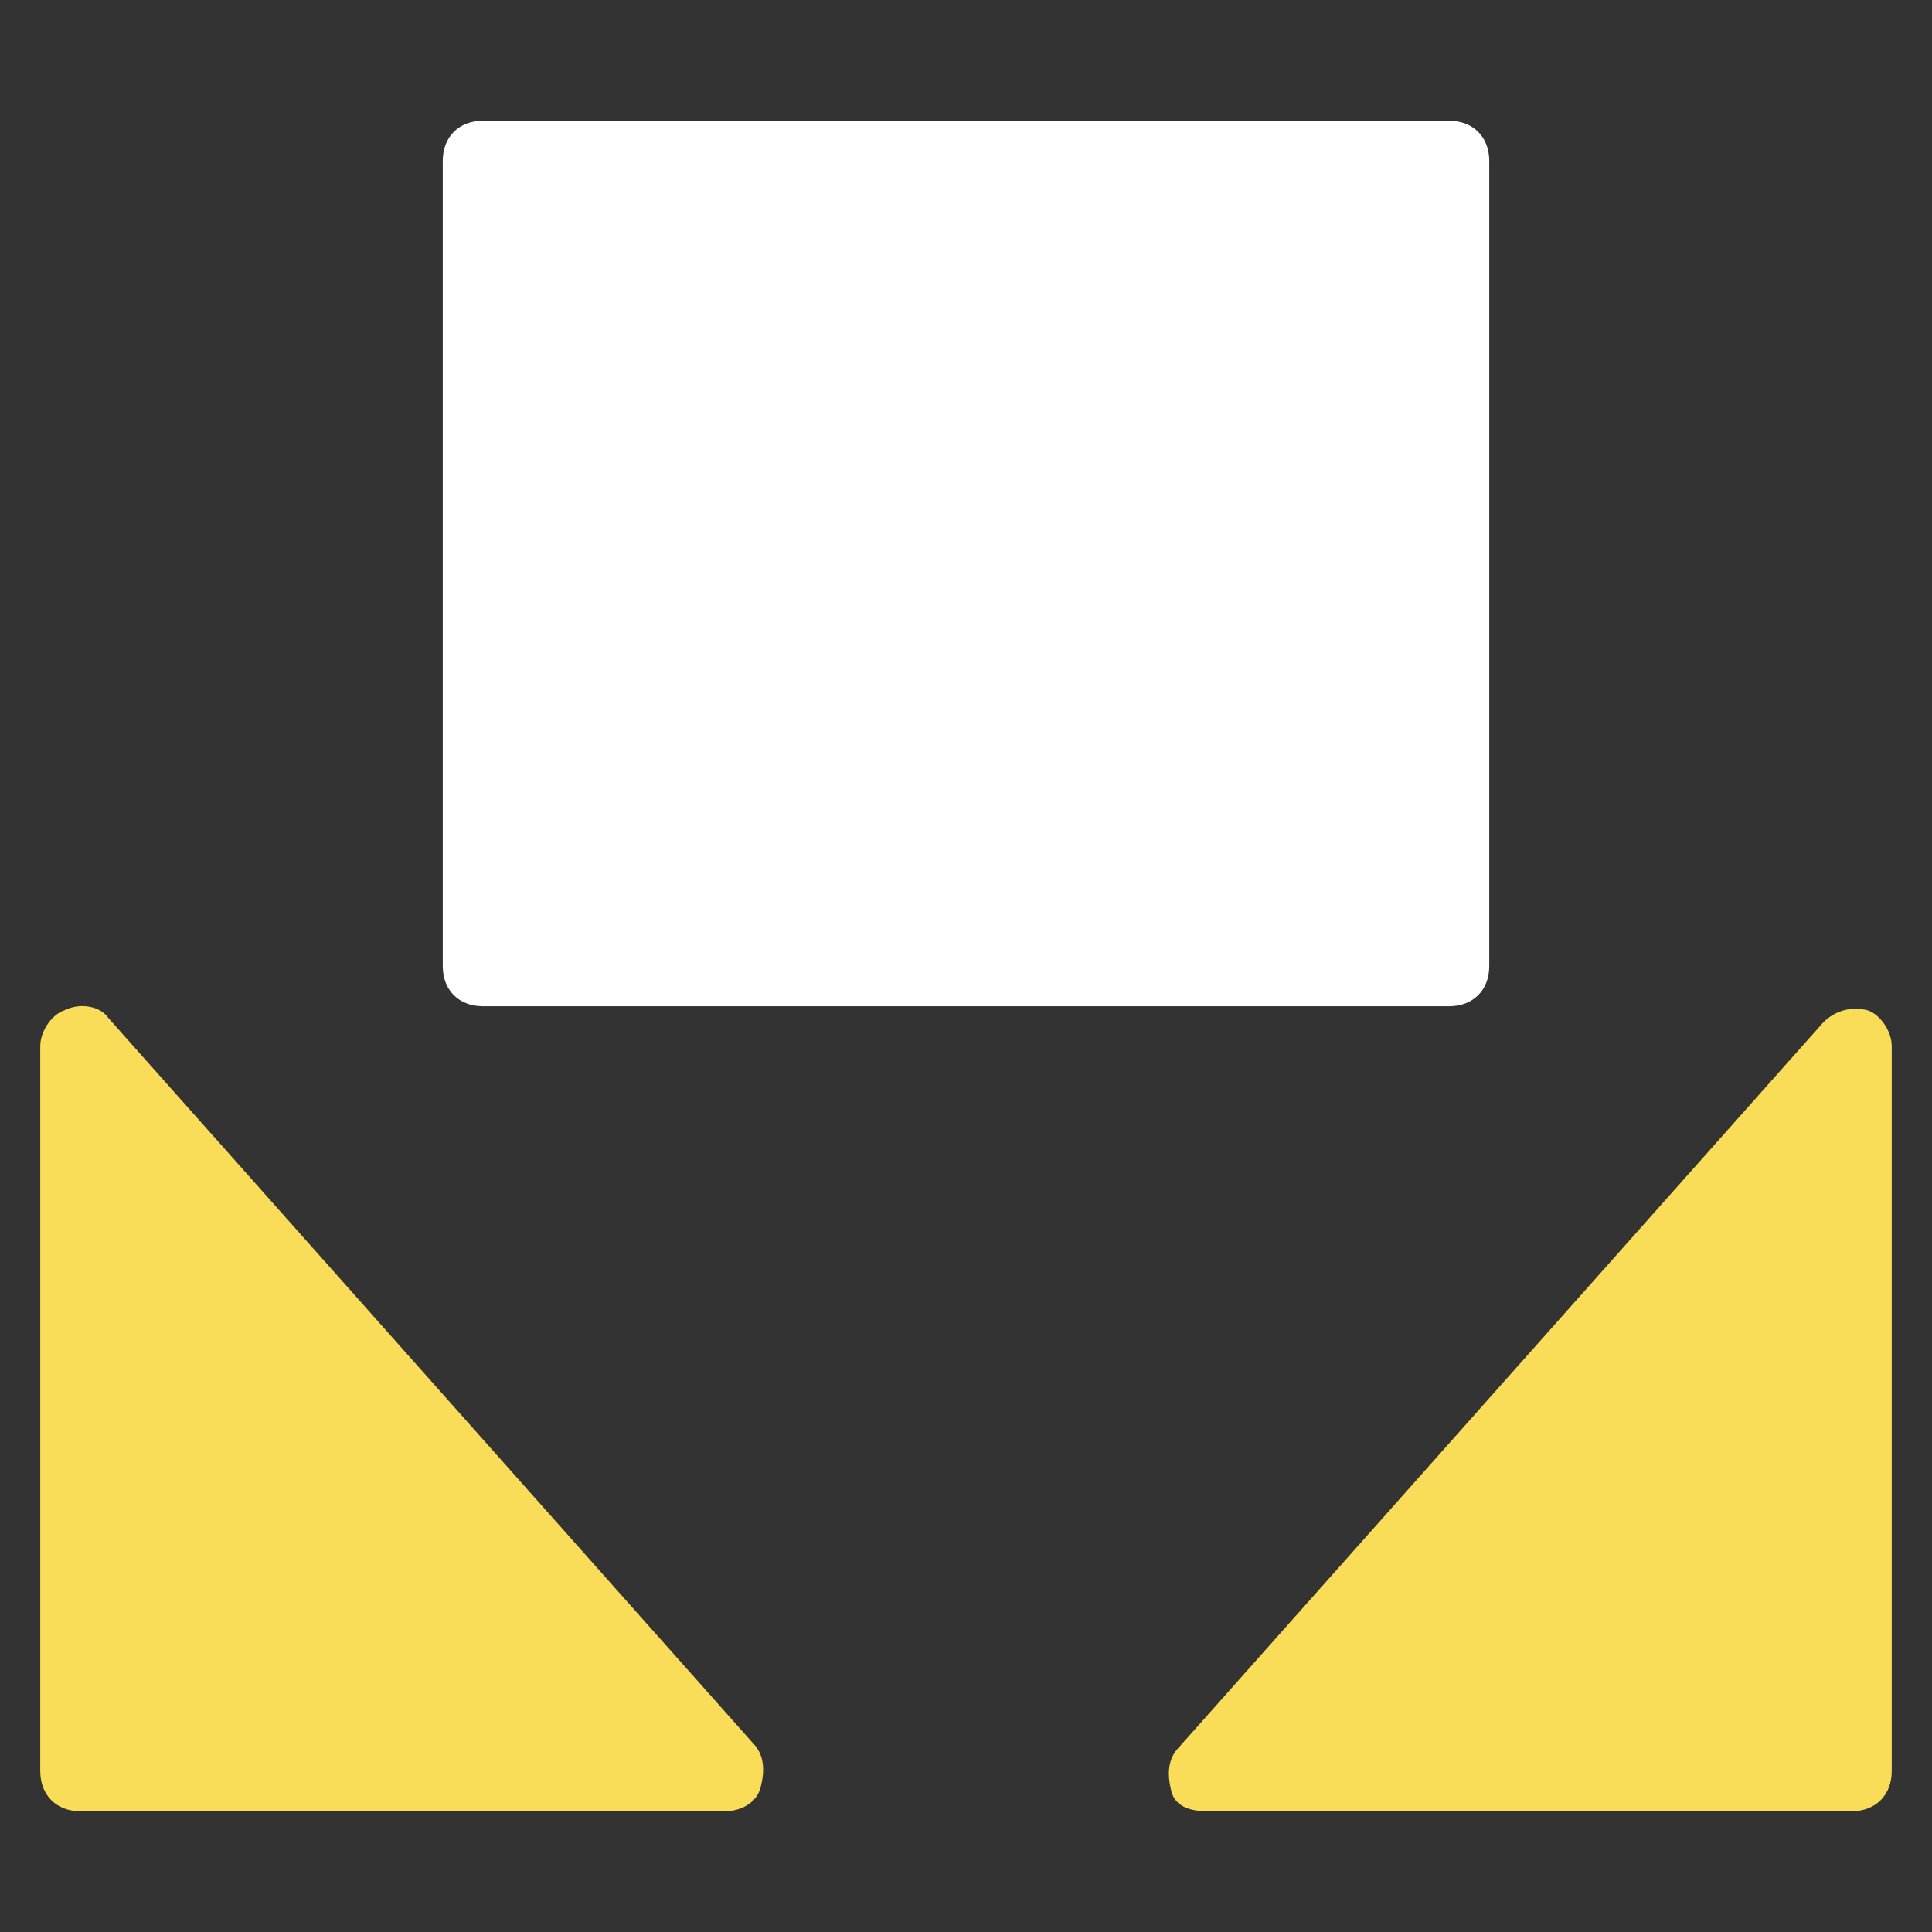
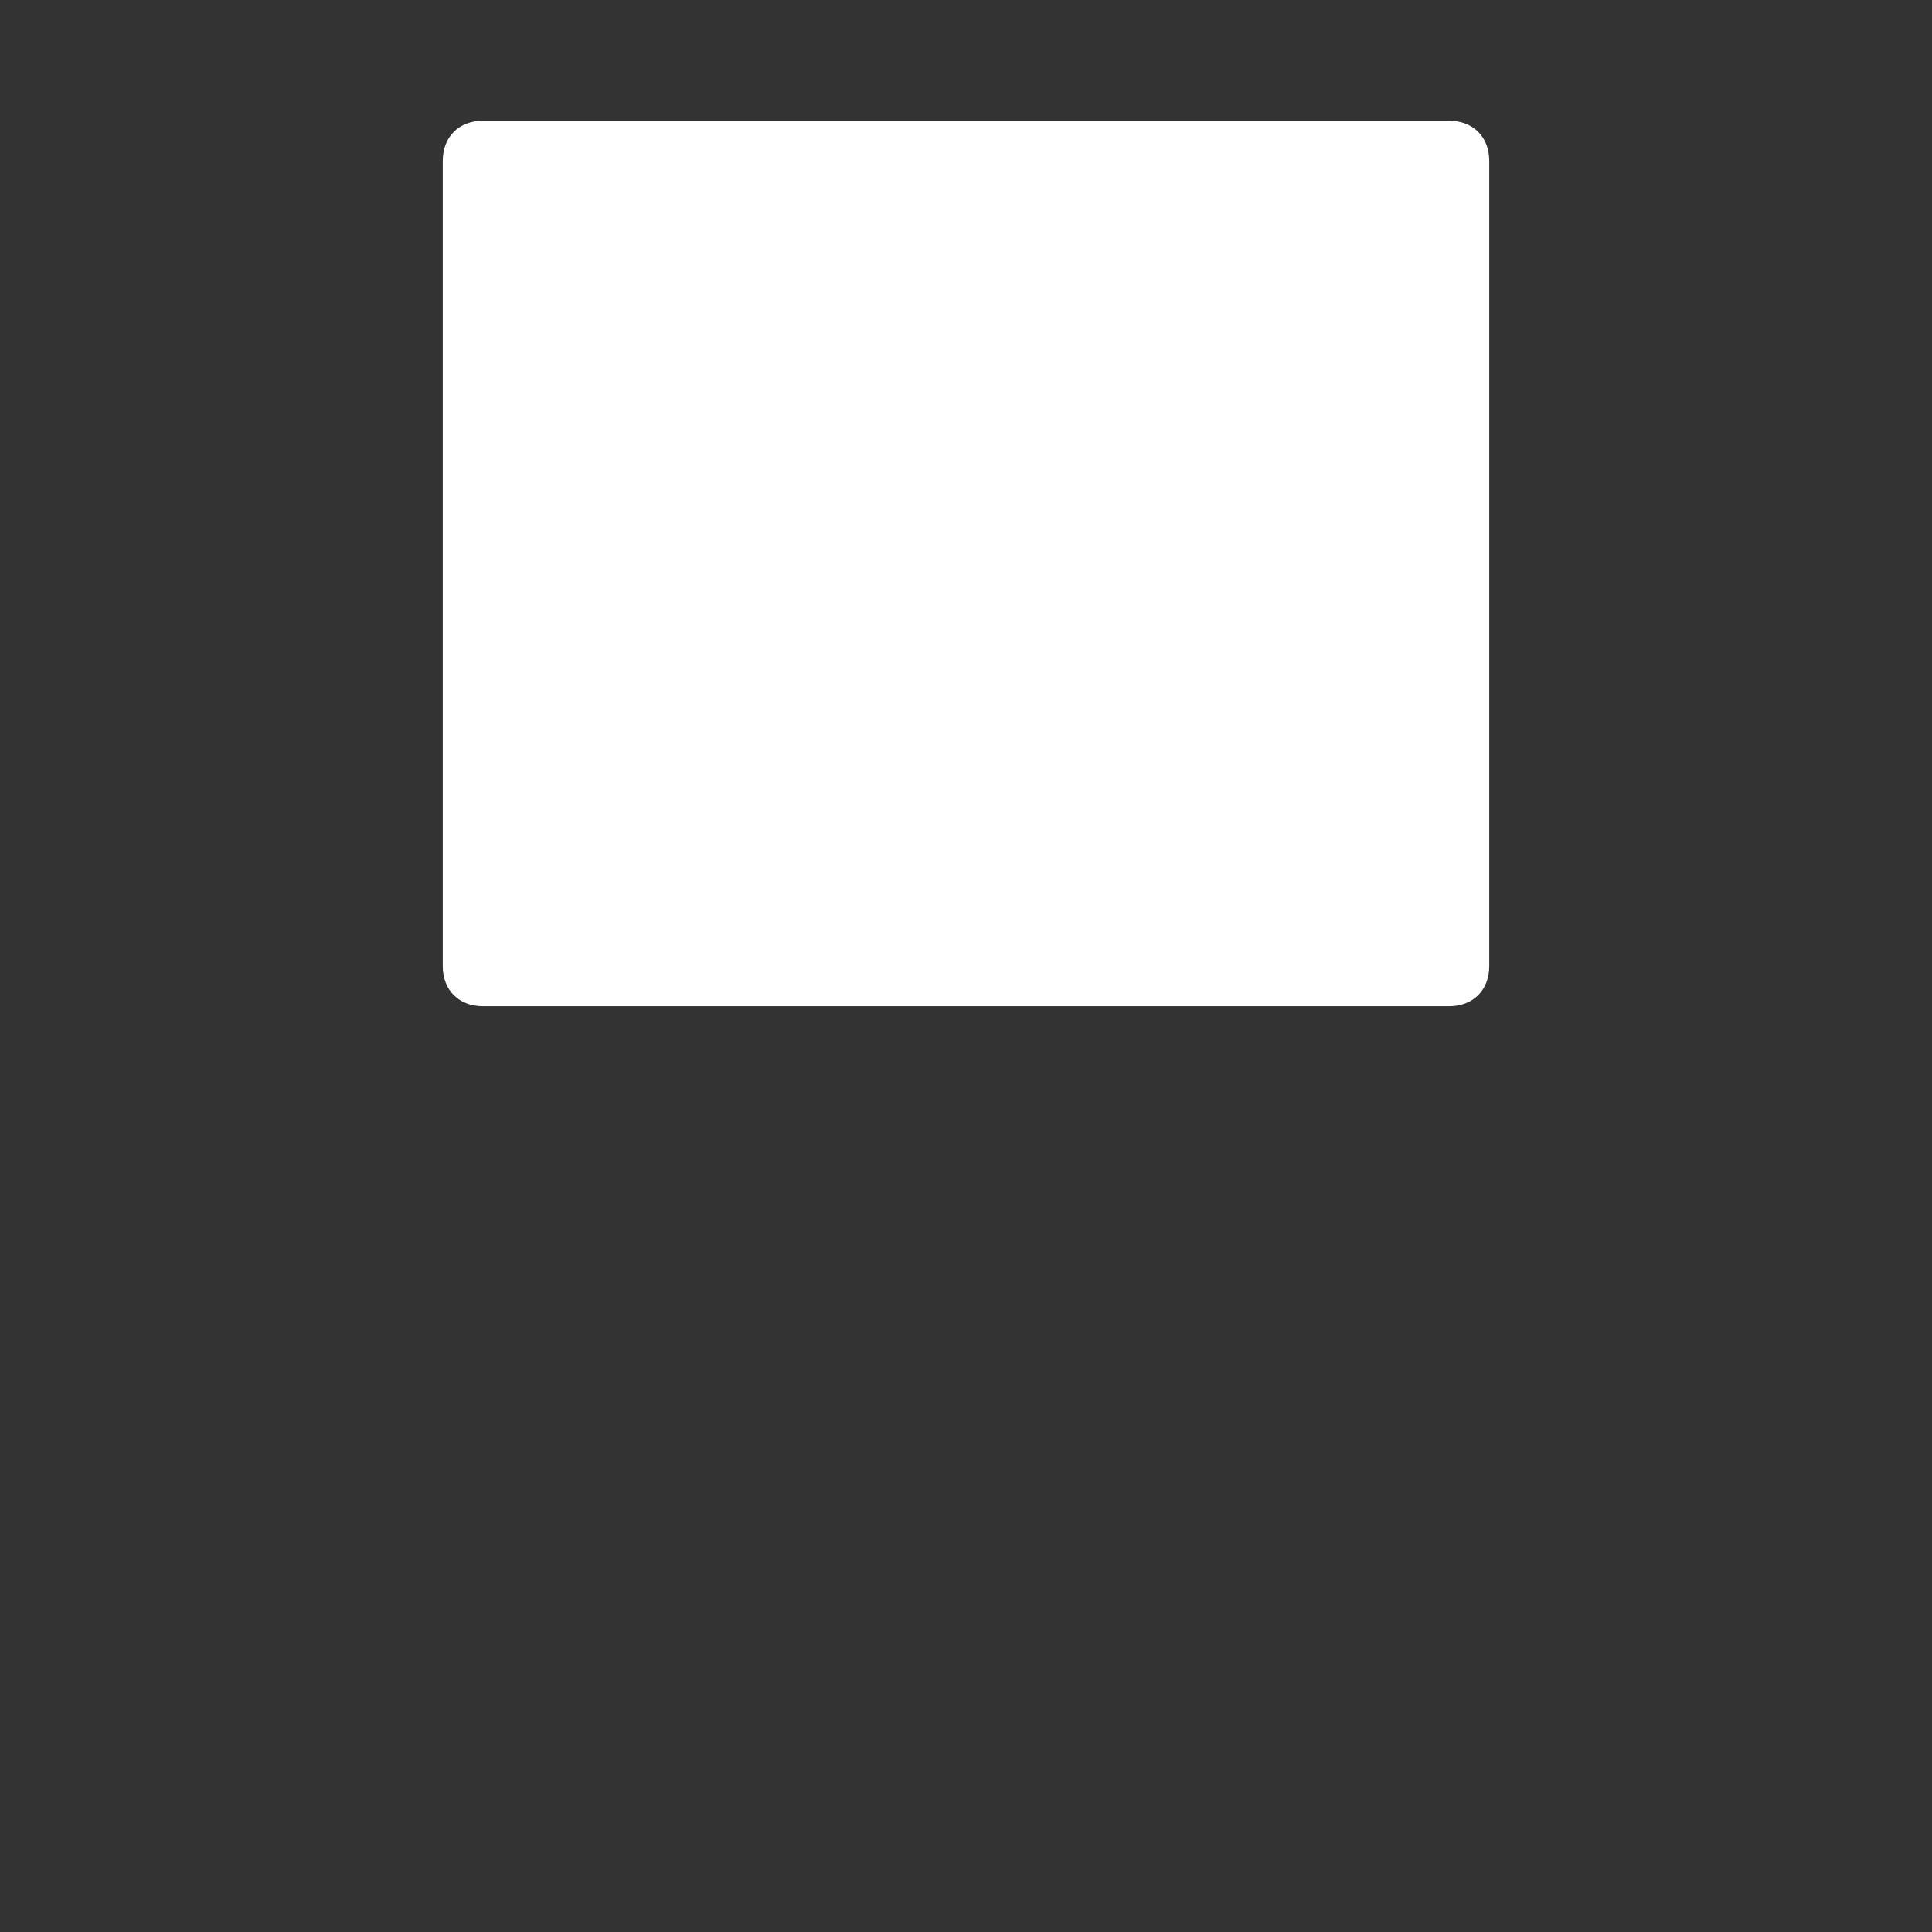
<svg xmlns="http://www.w3.org/2000/svg" width="48" height="48" viewBox="0 0 48 48">
  <rect x="0" y="0" width="48" height="48" fill="#333333" stroke="none" />
  <g class="nc-icon-wrapper" fill="#f9dc58">
-     <path data-color="color-2" d="M2.7,25.3C2.5,25,2,24.9,1.6,25.1C1.3,25.2,1,25.6,1,26v18c0,0.6,0.4,1,1,1h16 c0.4,0,0.8-0.2,0.9-0.6s0.1-0.8-0.2-1.1L2.7,25.3z" />
-     <path data-color="color-2" d="M46.4,25.1c-0.4-0.1-0.8,0-1.1,0.3l-16,18c-0.3,0.3-0.3,0.7-0.2,1.1S29.6,45,30,45h16 c0.6,0,1-0.4,1-1V26C47,25.6,46.7,25.2,46.4,25.1z" />
    <path fill="#ffffff" d="M12,25h24c0.6,0,1-0.4,1-1V4c0-0.6-0.4-1-1-1H12c-0.6,0-1,0.4-1,1v20C11,24.6,11.4,25,12,25z" />
  </g>
</svg>